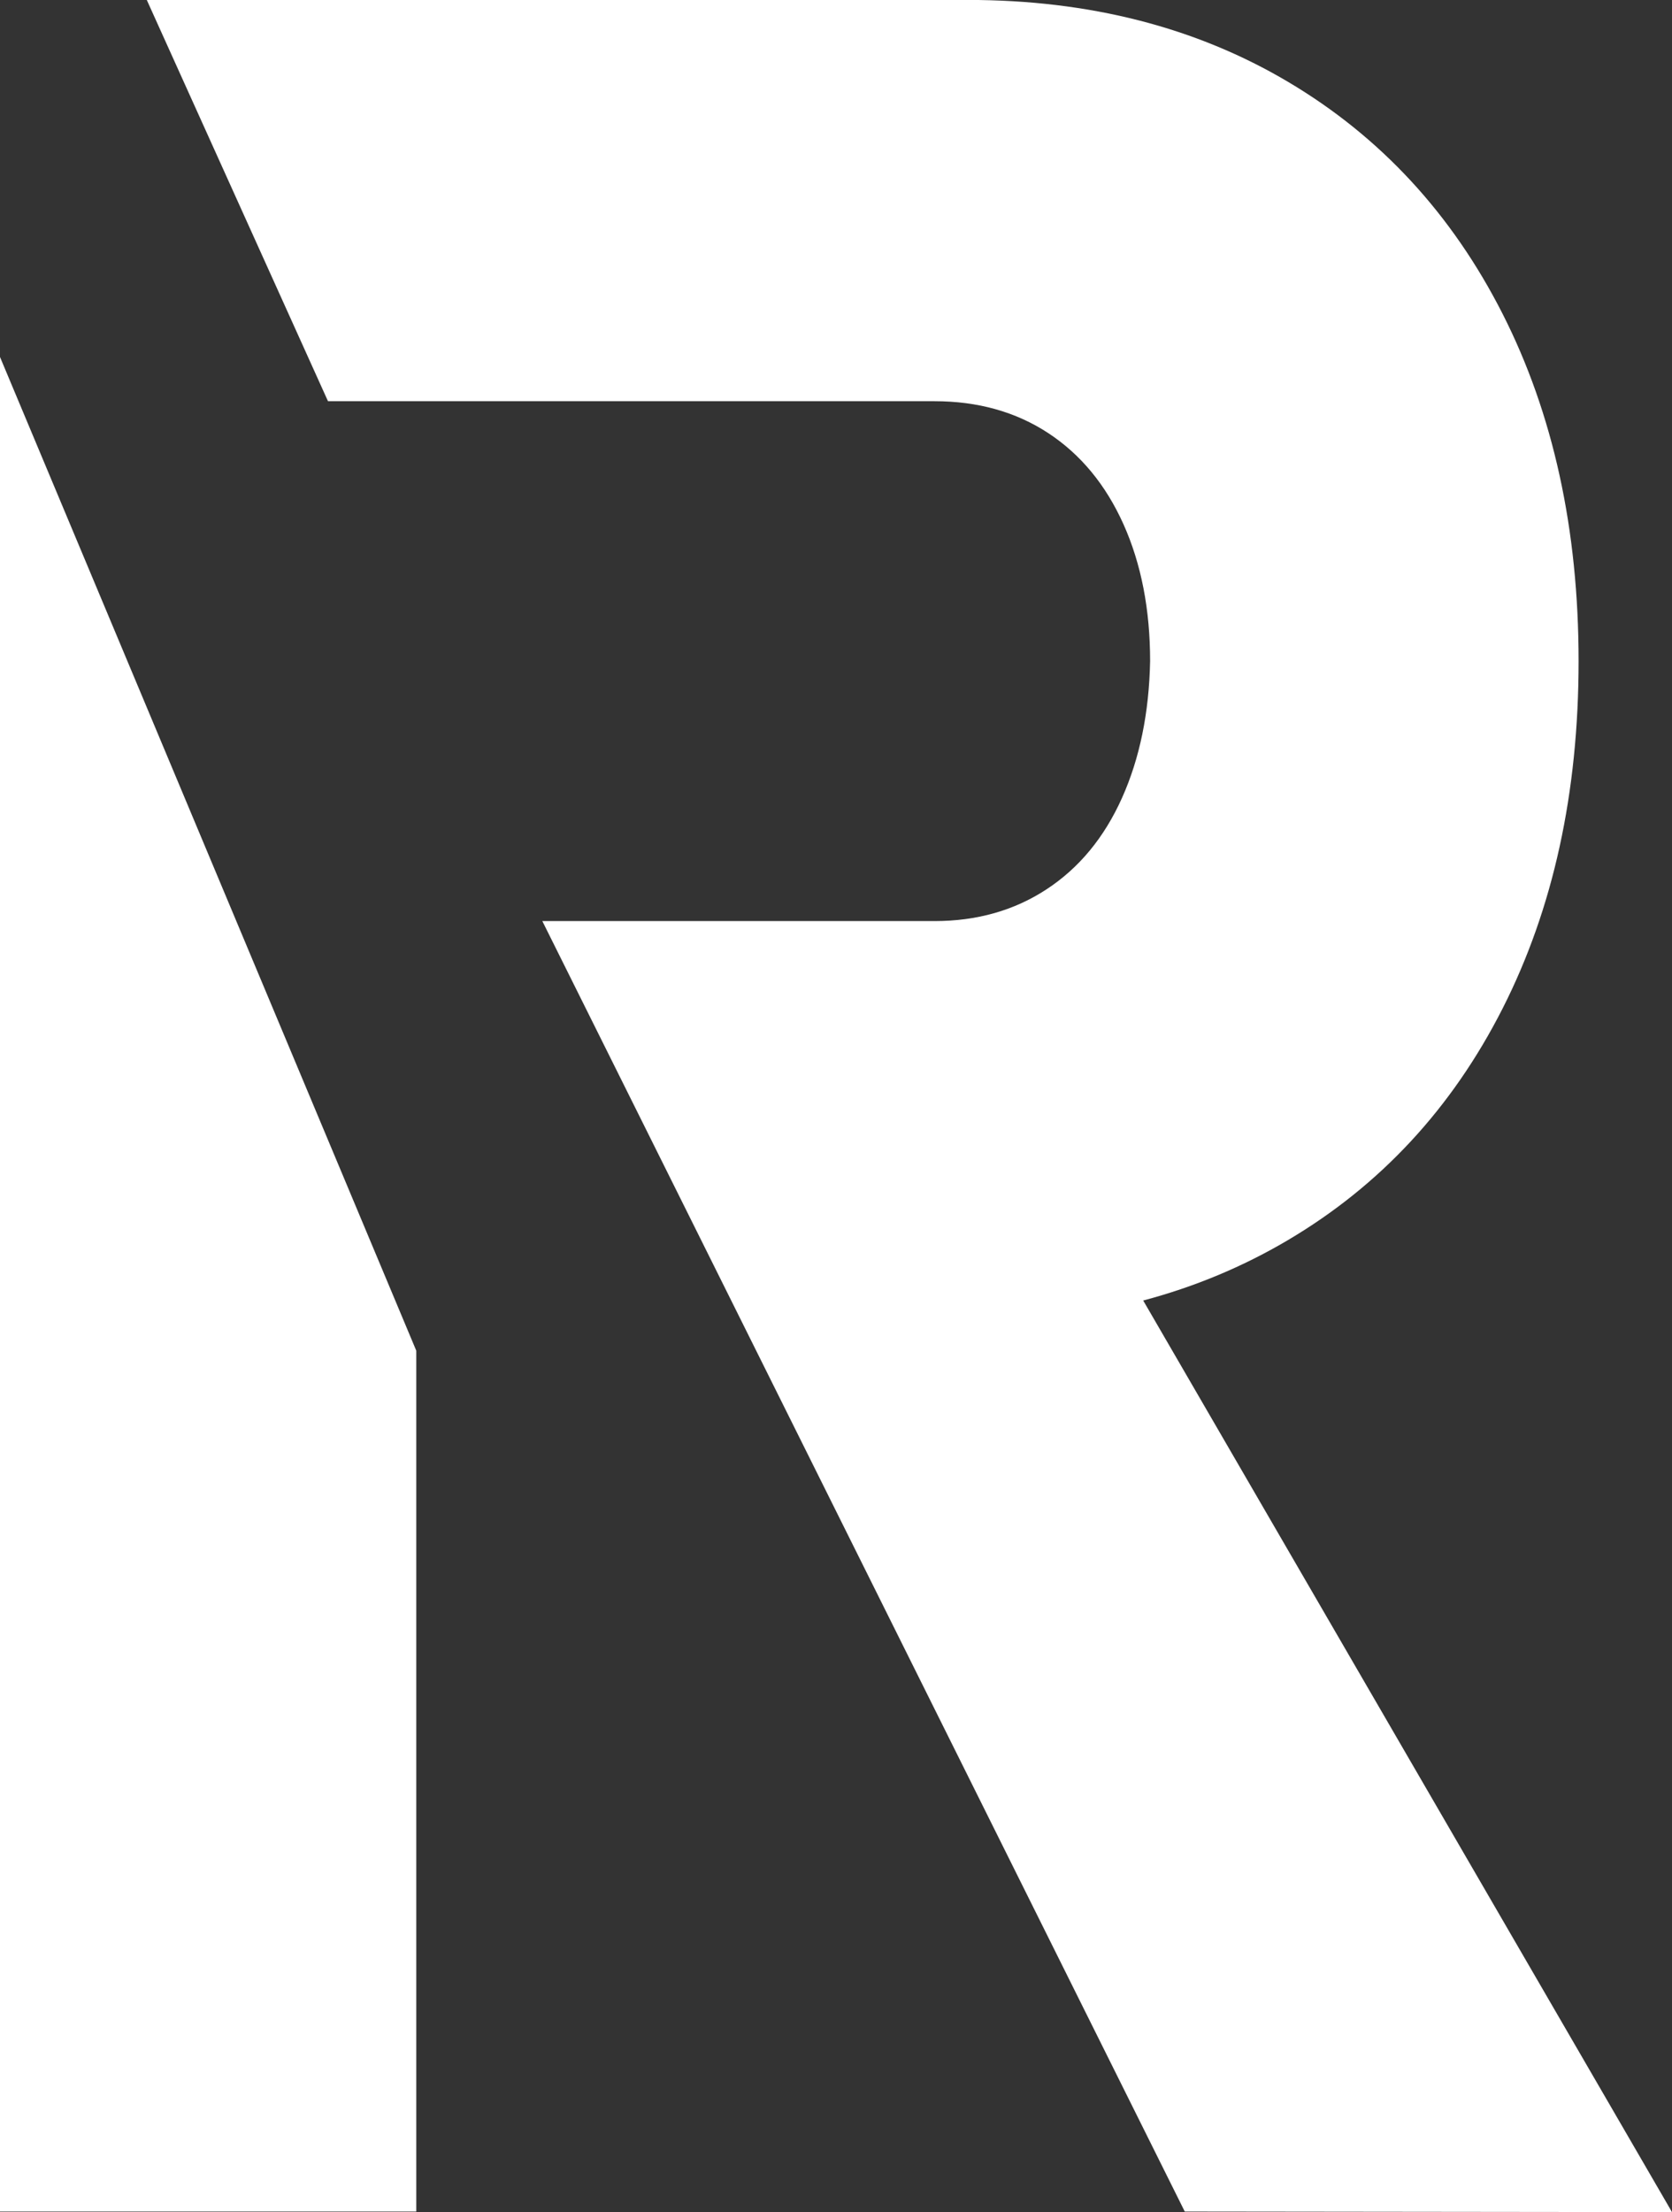
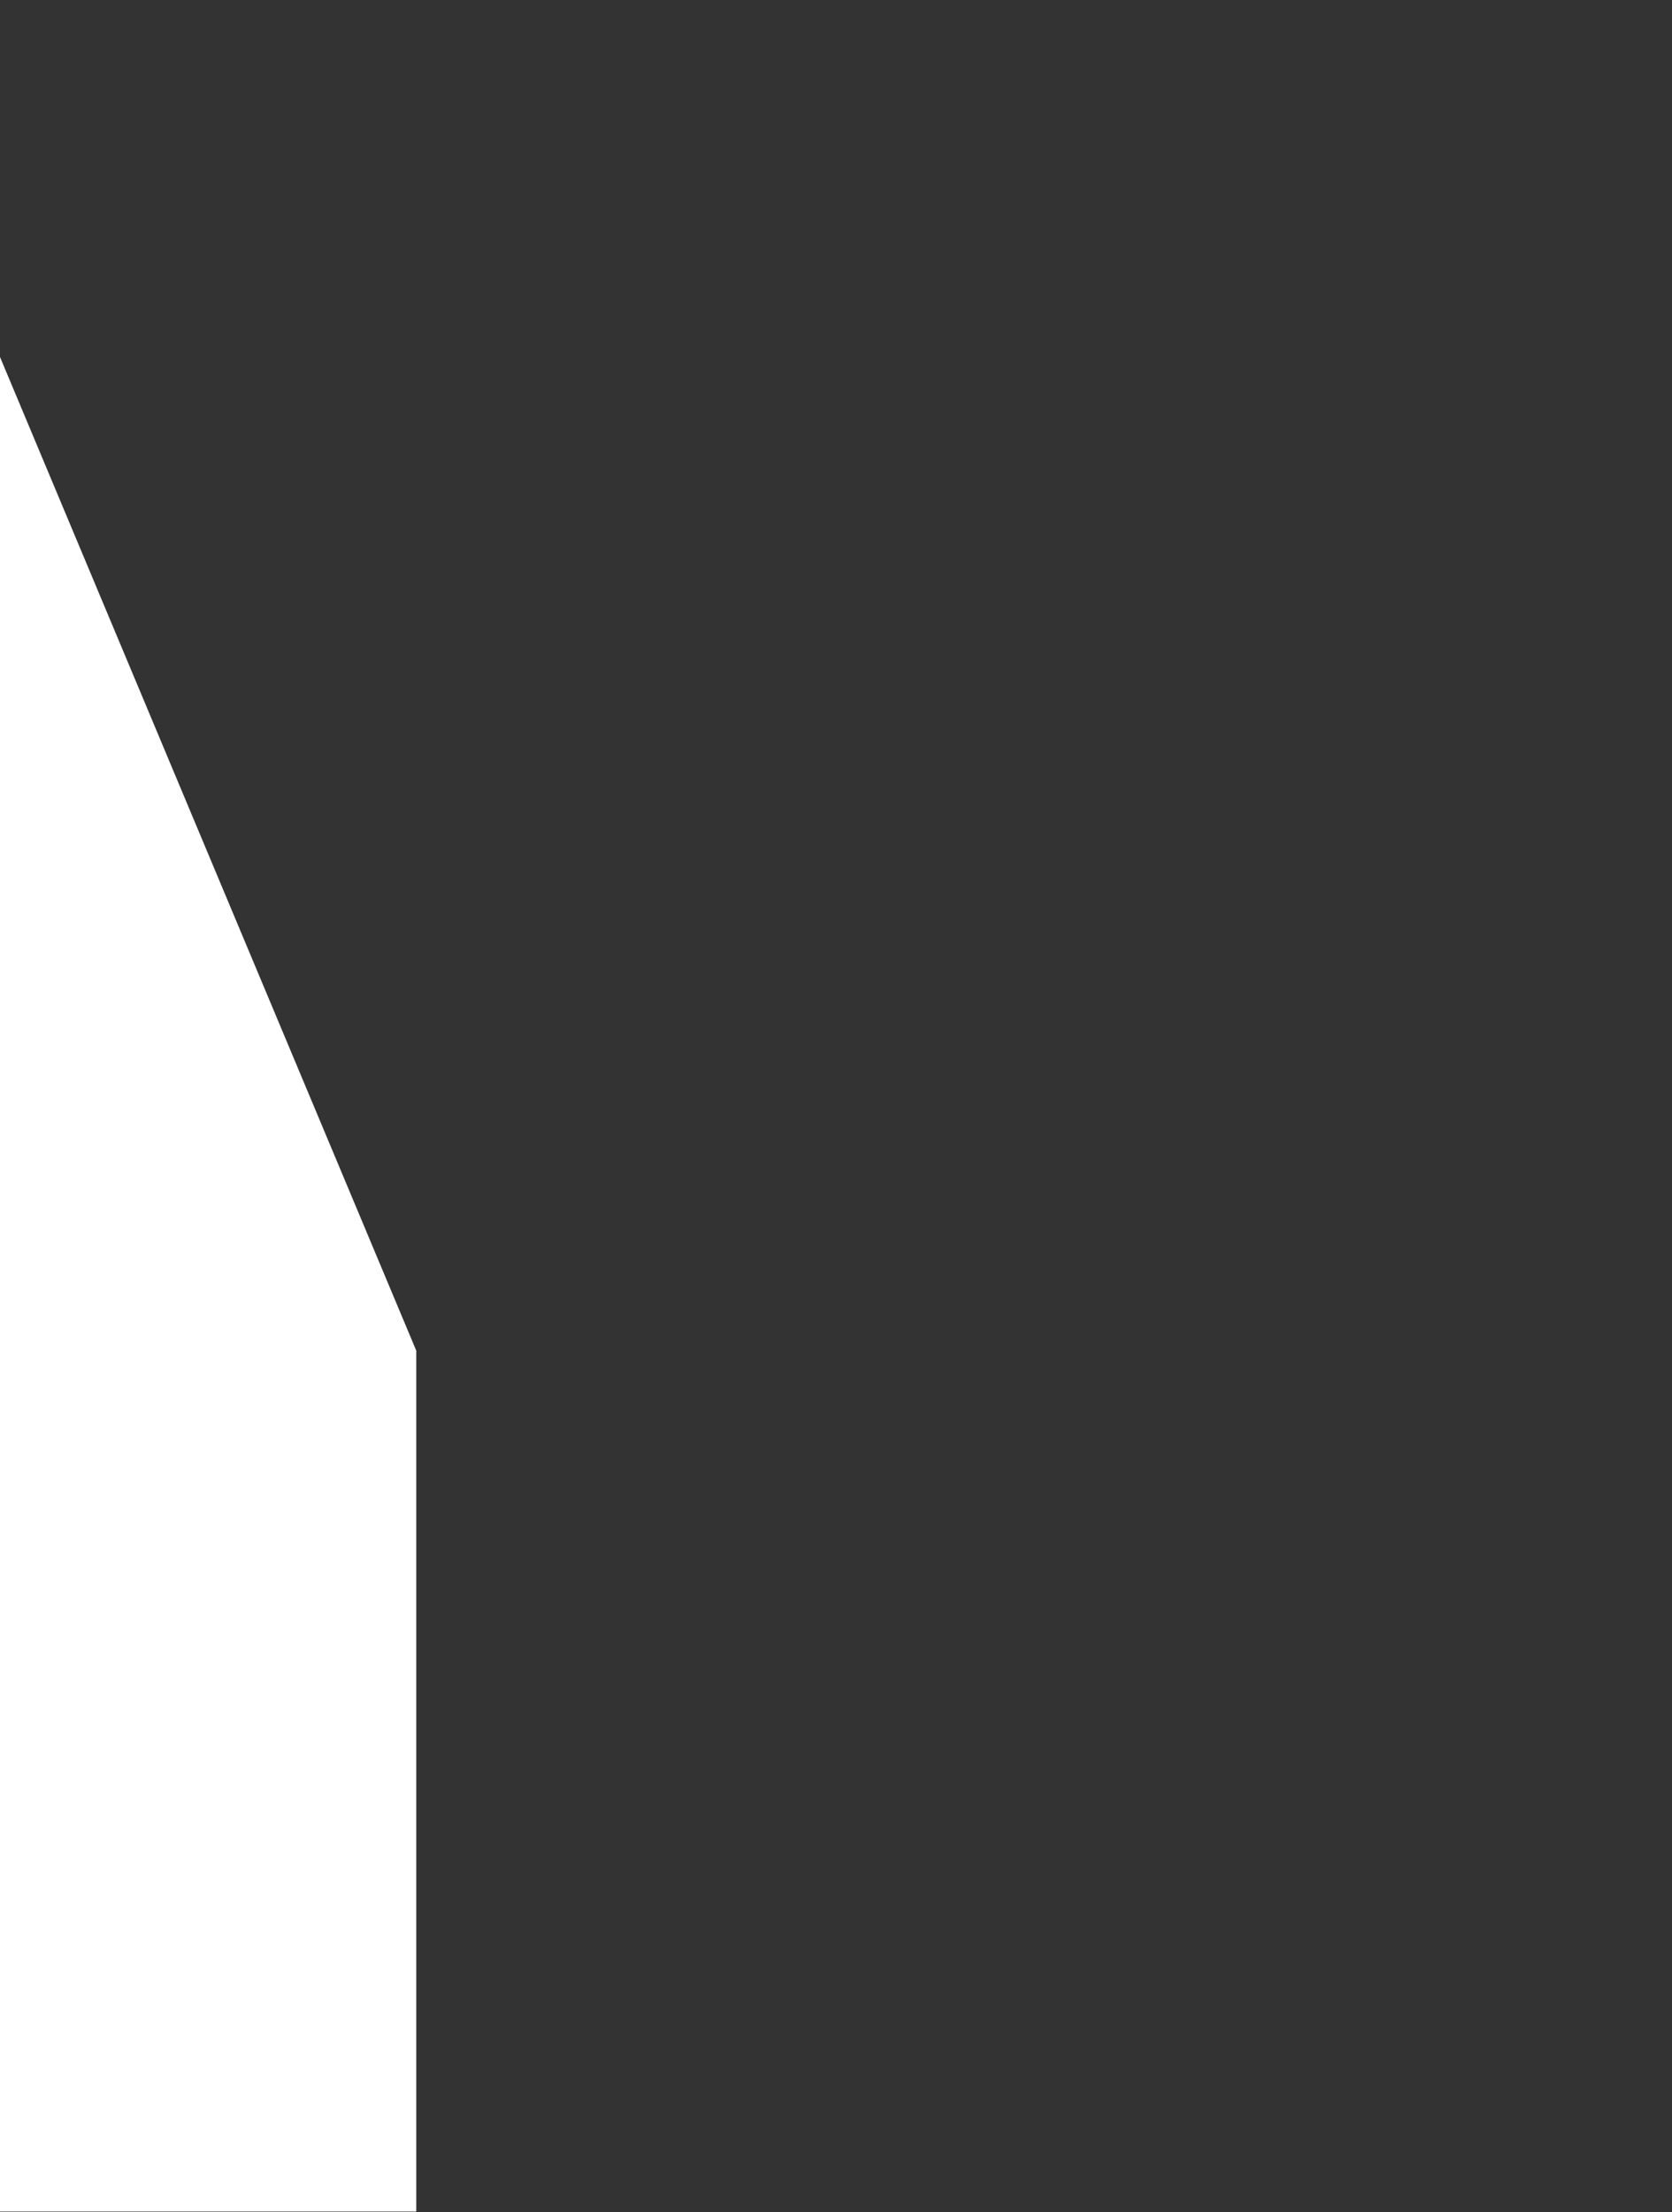
<svg xmlns="http://www.w3.org/2000/svg" fill="#ffffff" height="1427.6" preserveAspectRatio="xMidYMid meet" version="1" viewBox="460.5 286.4 1079.5 1427.6" width="1079.5" zoomAndPan="magnify">
  <rect x="460.5" y="286.4" width="1079.5" height="1427.6" fill="#333333" stroke="none" />
  <g id="change1_1">
-     <path d="M 672.258 545.32 L 1063.77 545.32 C 1091.879 545.32 1116.398 552.199 1137.328 565.93 C 1158.238 579.68 1174.441 599.289 1185.891 624.801 C 1197.309 650.309 1203.051 679.73 1203.051 713.059 C 1202.391 746.449 1196.34 775.871 1184.891 801.379 C 1173.441 826.898 1157.238 846.5 1136.328 860.23 C 1115.398 873.98 1091.219 880.828 1063.77 880.828 L 810.645 880.828 L 1225.422 1713.641 L 1540 1714 L 1198.59 1125.699 C 1231.77 1116.879 1262.852 1103.941 1291.82 1086.84 C 1351.66 1051.512 1397.91 1001.648 1430.629 937.23 C 1463.328 872.82 1479.691 798.078 1479.691 713.059 C 1479.691 628.07 1463.328 553.371 1430.629 488.949 C 1397.91 424.531 1351.82 374.672 1292.32 339.352 C 1232.809 304.02 1163.809 286.359 1085.34 286.359 L 555.262 286.359 L 672.258 545.32" />
    <path d="M 460.473 516.719 L 460.473 1713.641 L 729.258 1713.641 L 729.258 1158.07 L 460.473 516.719" />
  </g>
</svg>